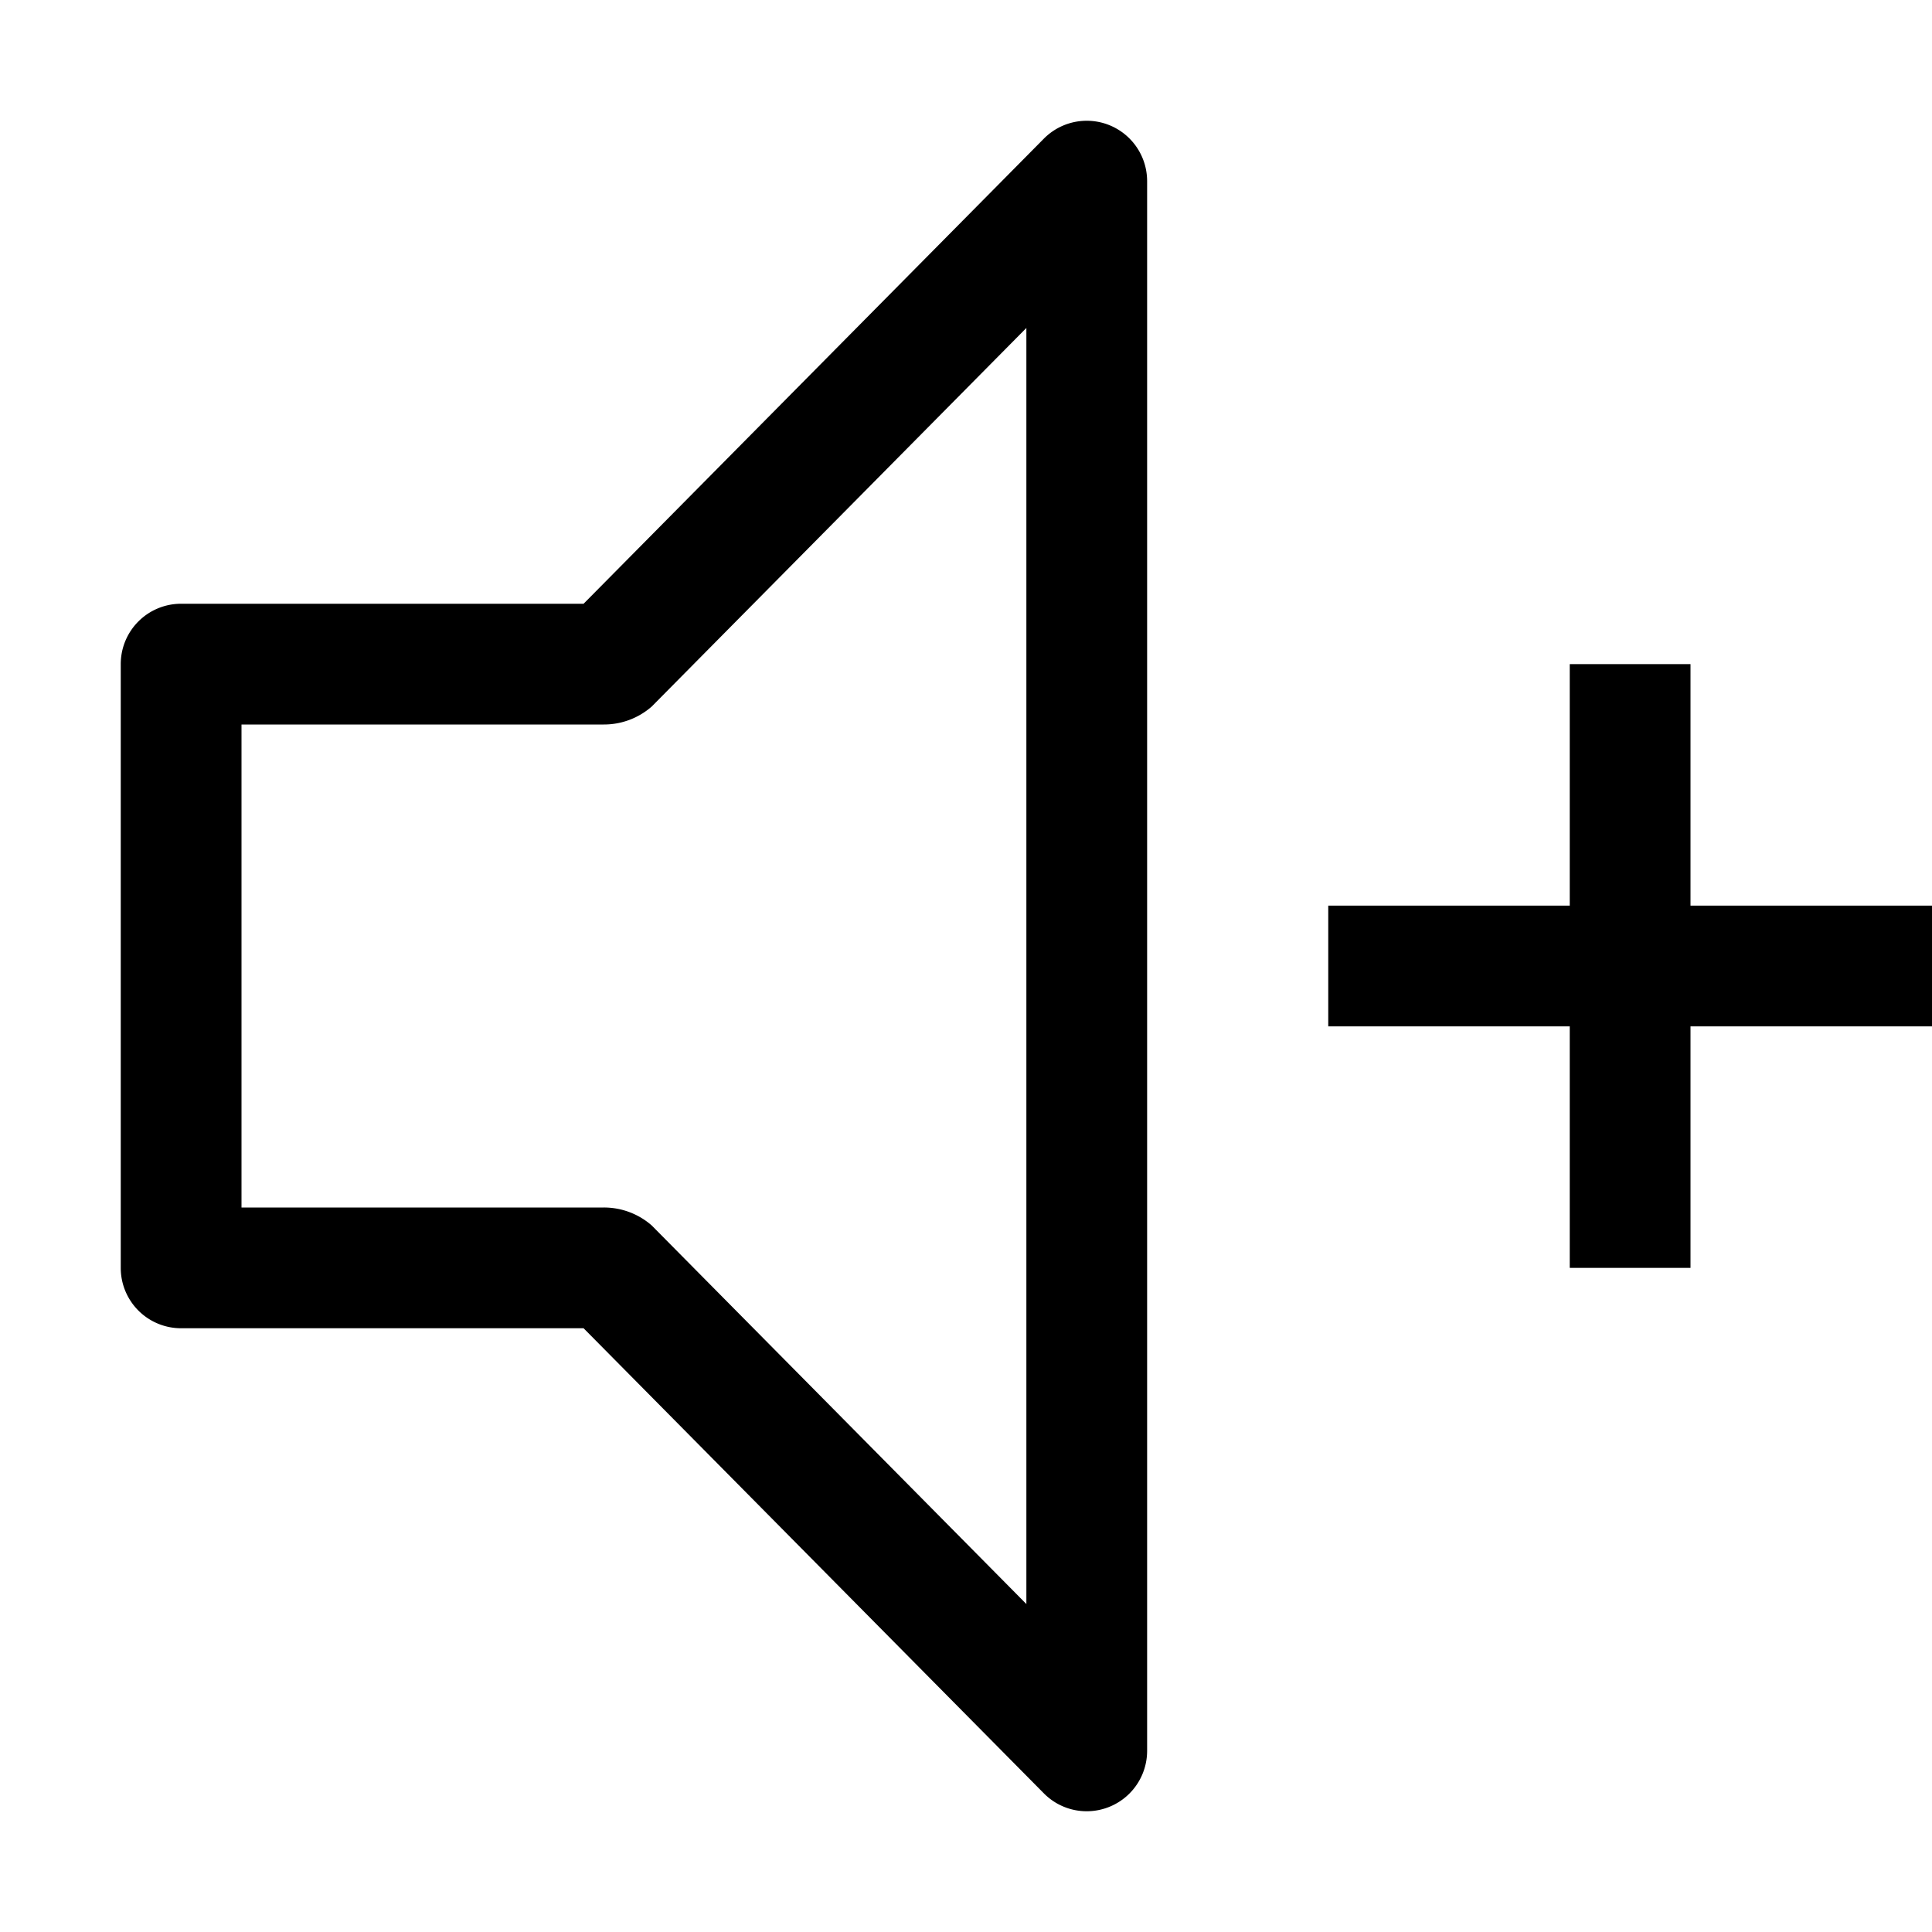
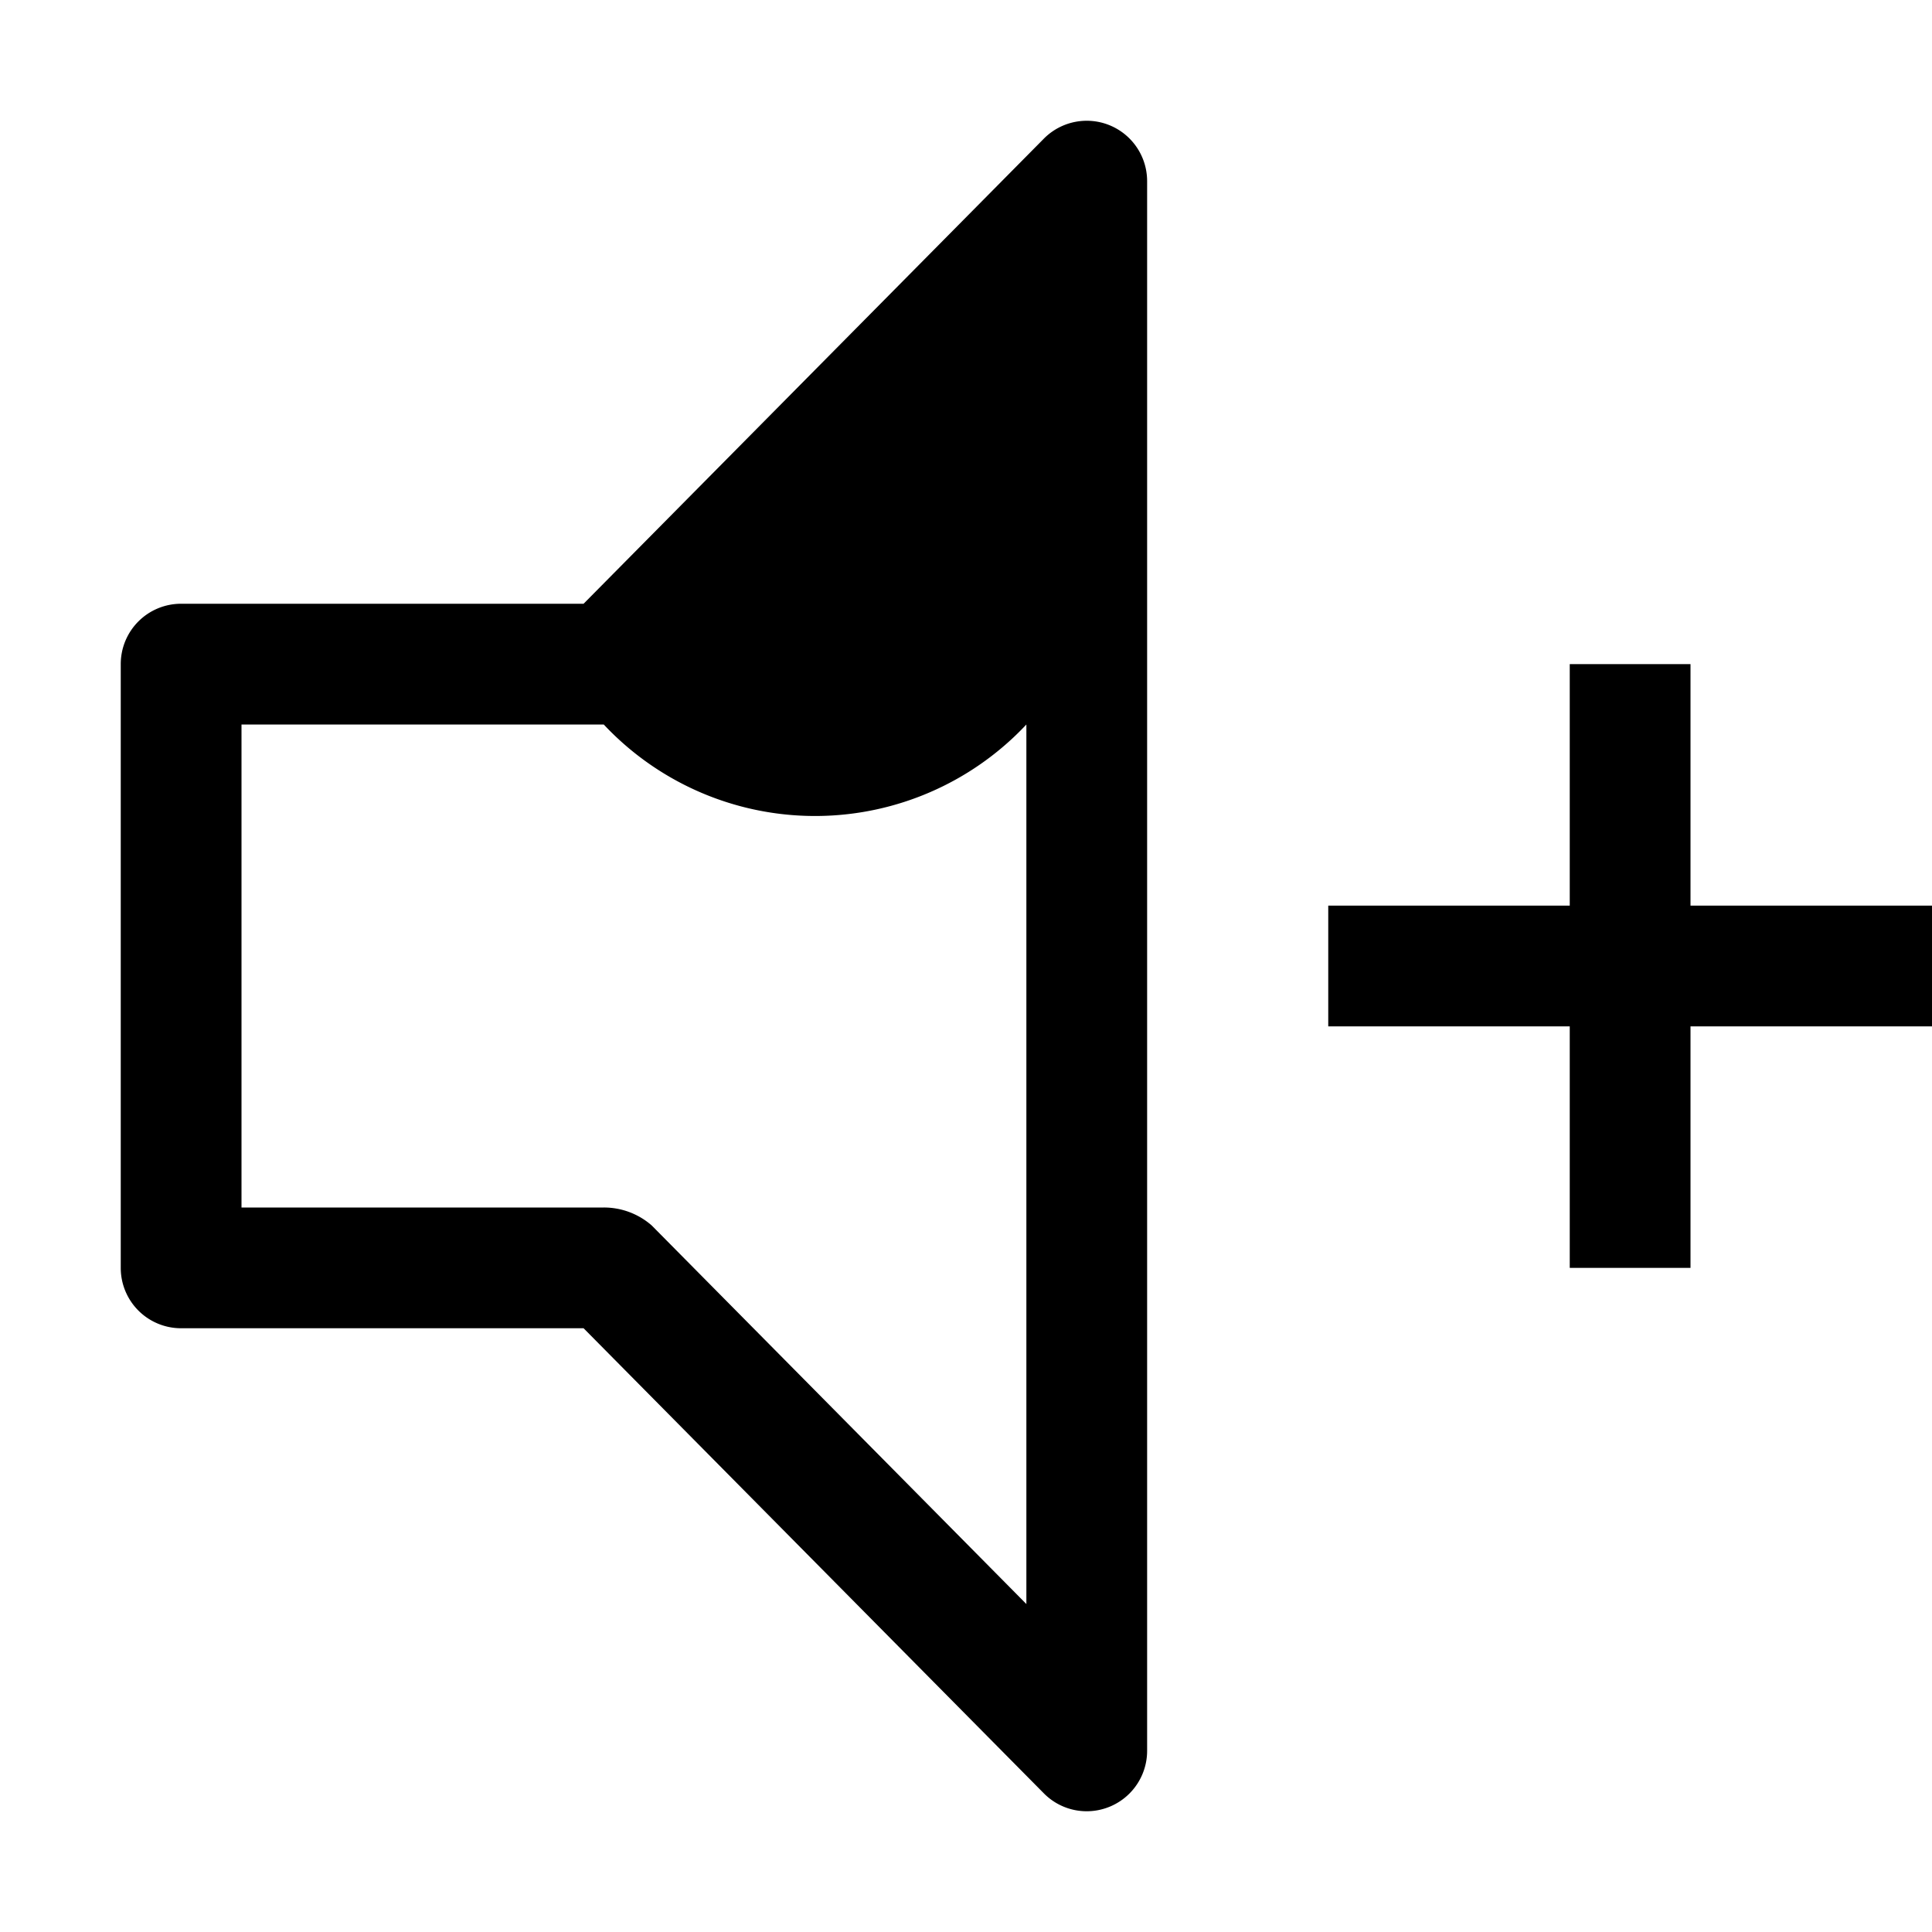
<svg xmlns="http://www.w3.org/2000/svg" fill="#000000" width="800px" height="800px" viewBox="0 0 32 32" id="icon">
  <defs>
    <style>
      .cls-1 {
        fill: none;
      }
    </style>
  </defs>
  <polygon points="32 15 28 15 28 11 26 11 26 15 22 15 22 17 26 17 26 21 28 21 28 17 32 17 32 15" />
-   <path d="M18,30a.997.997,0,0,1-.711-.297L9.666,22H3a.999.999,0,0,1-1-.999V11a.999.999,0,0,1,.999-1H9.666l7.623-7.703A1,1,0,0,1,19,3V29A1.001,1.001,0,0,1,18,30ZM4,20h6a1.201,1.201,0,0,1,.794.297L17,26.568V5.432l-6.206,6.271A1.201,1.201,0,0,1,10,12H4Z" />
-   <rect id="_Transparent_Rectangle_" data-name="&lt;Transparent Rectangle&gt;" class="cls-1" width="32" height="32" />
+   <path d="M18,30a.997.997,0,0,1-.711-.297L9.666,22H3a.999.999,0,0,1-1-.999V11a.999.999,0,0,1,.999-1H9.666l7.623-7.703A1,1,0,0,1,19,3V29A1.001,1.001,0,0,1,18,30ZM4,20h6a1.201,1.201,0,0,1,.794.297L17,26.568V5.432A1.201,1.201,0,0,1,10,12H4Z" />
</svg>